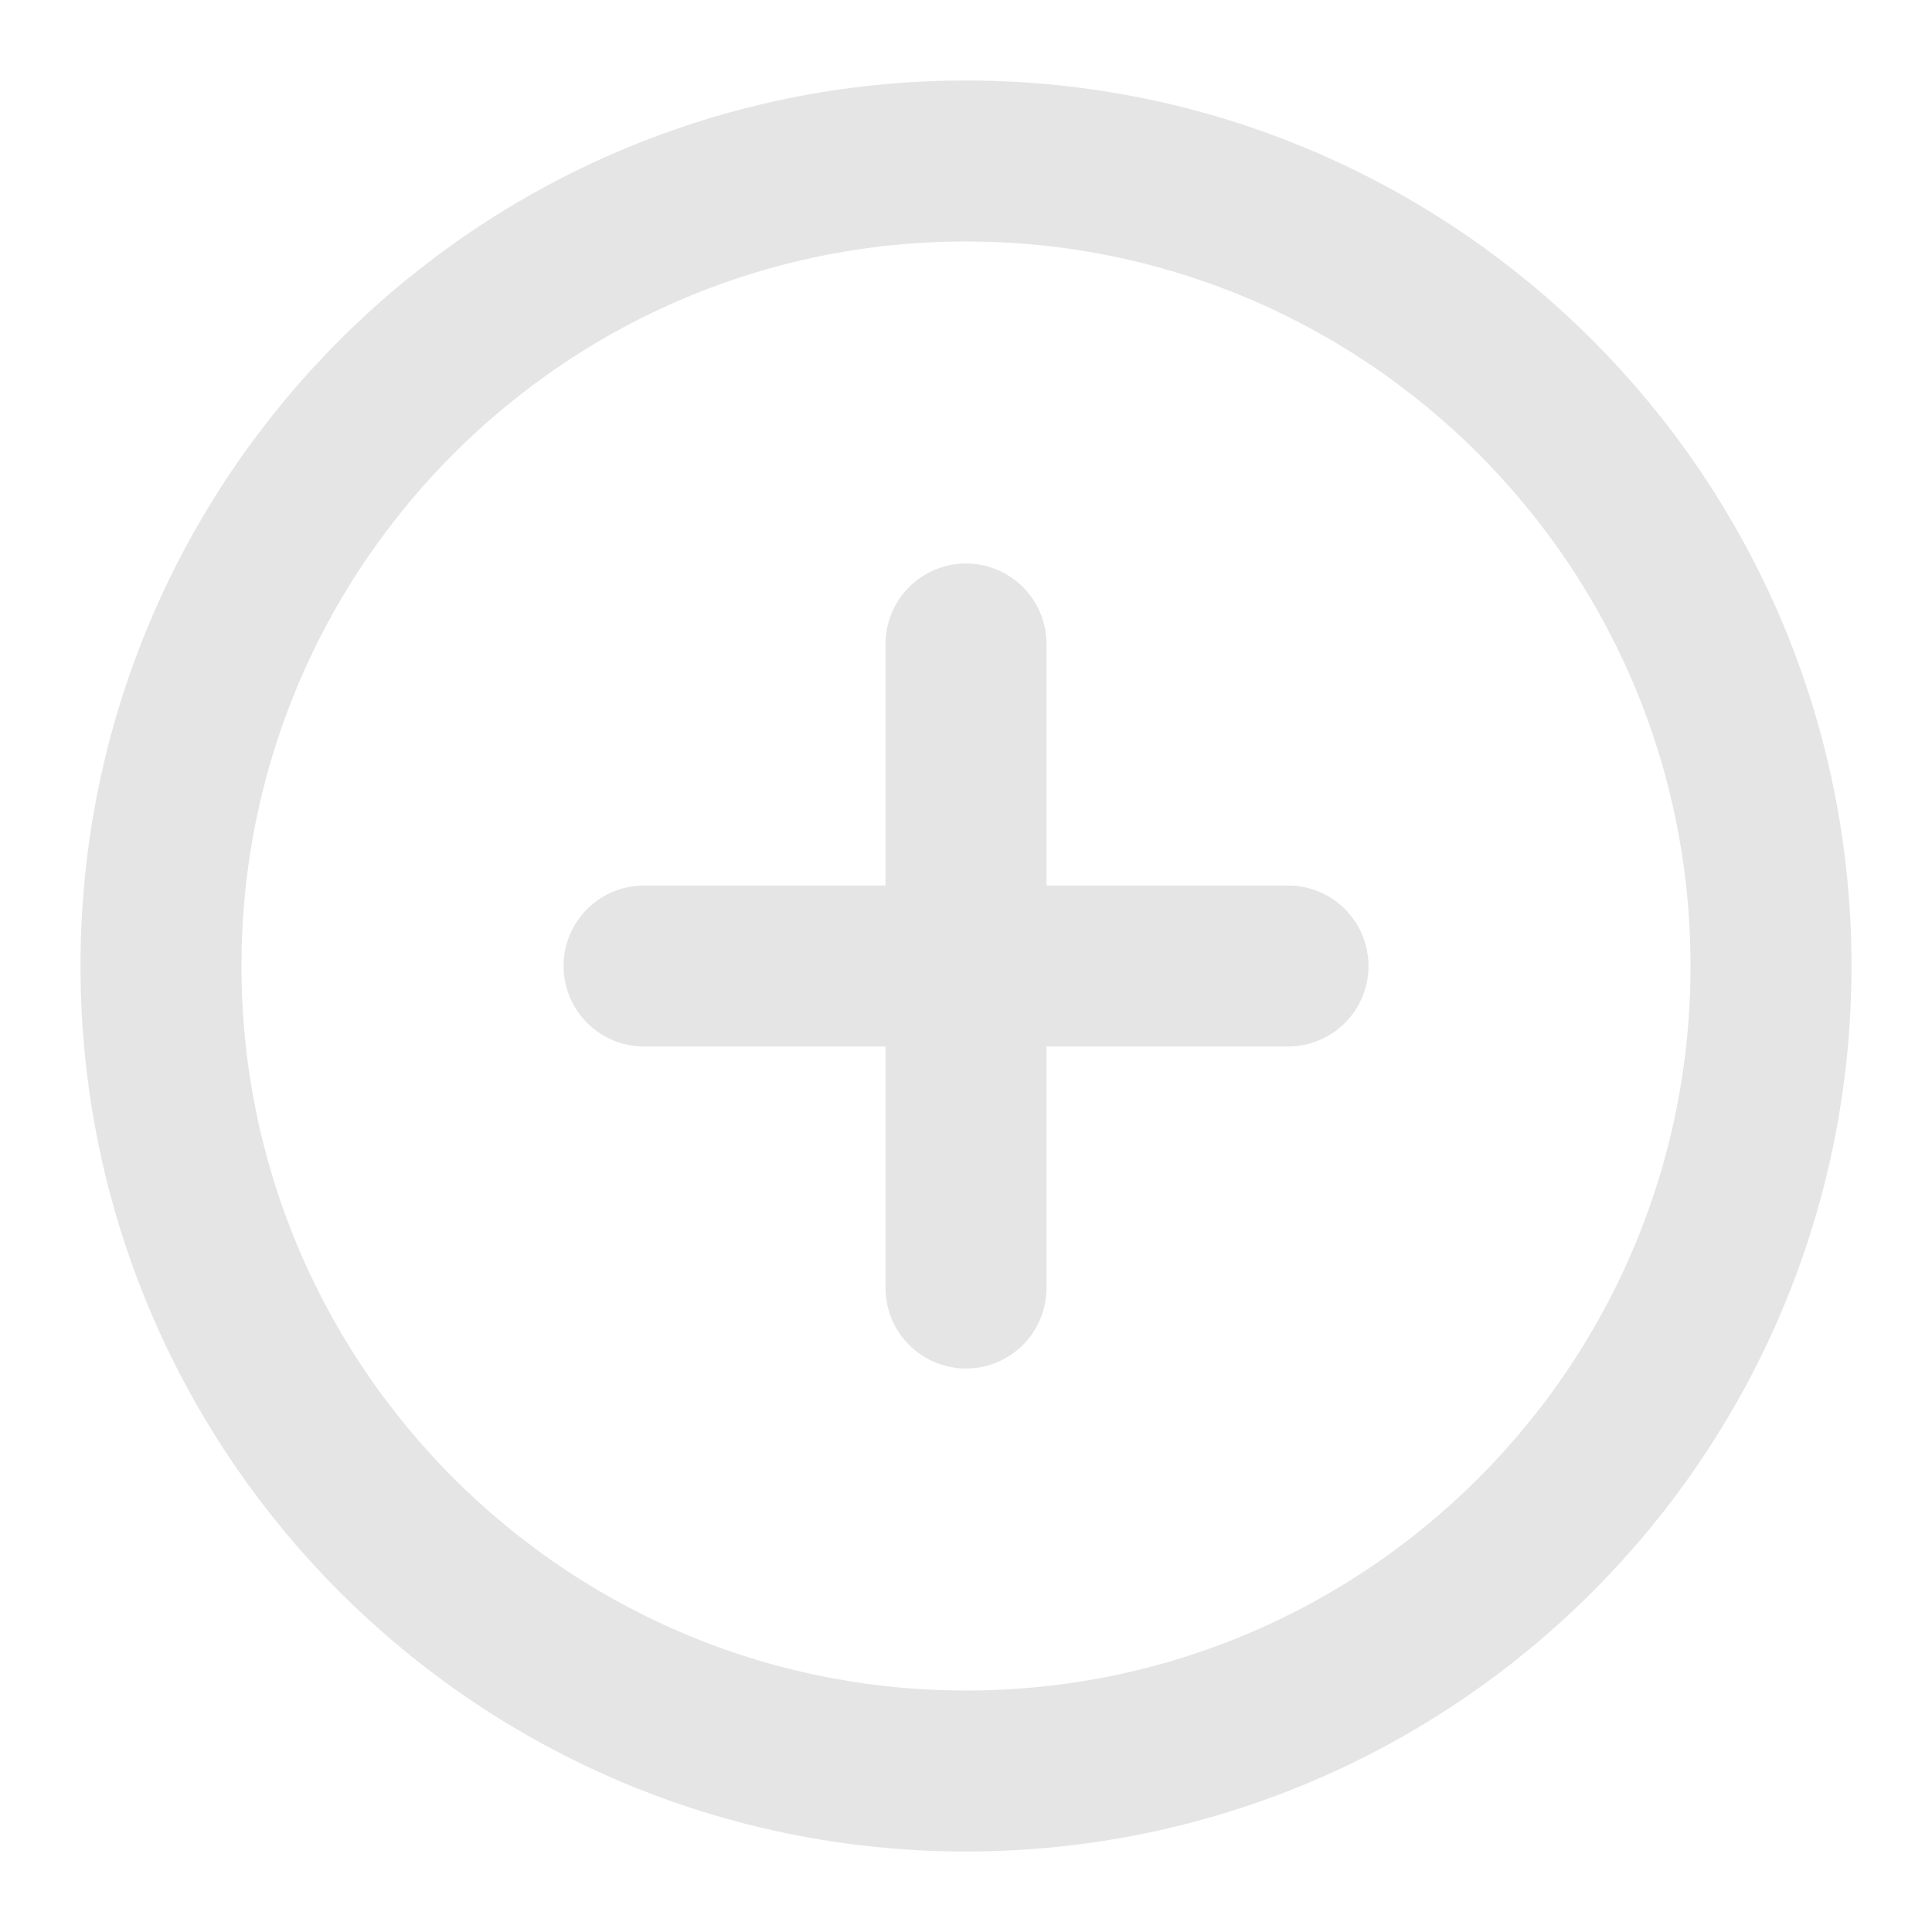
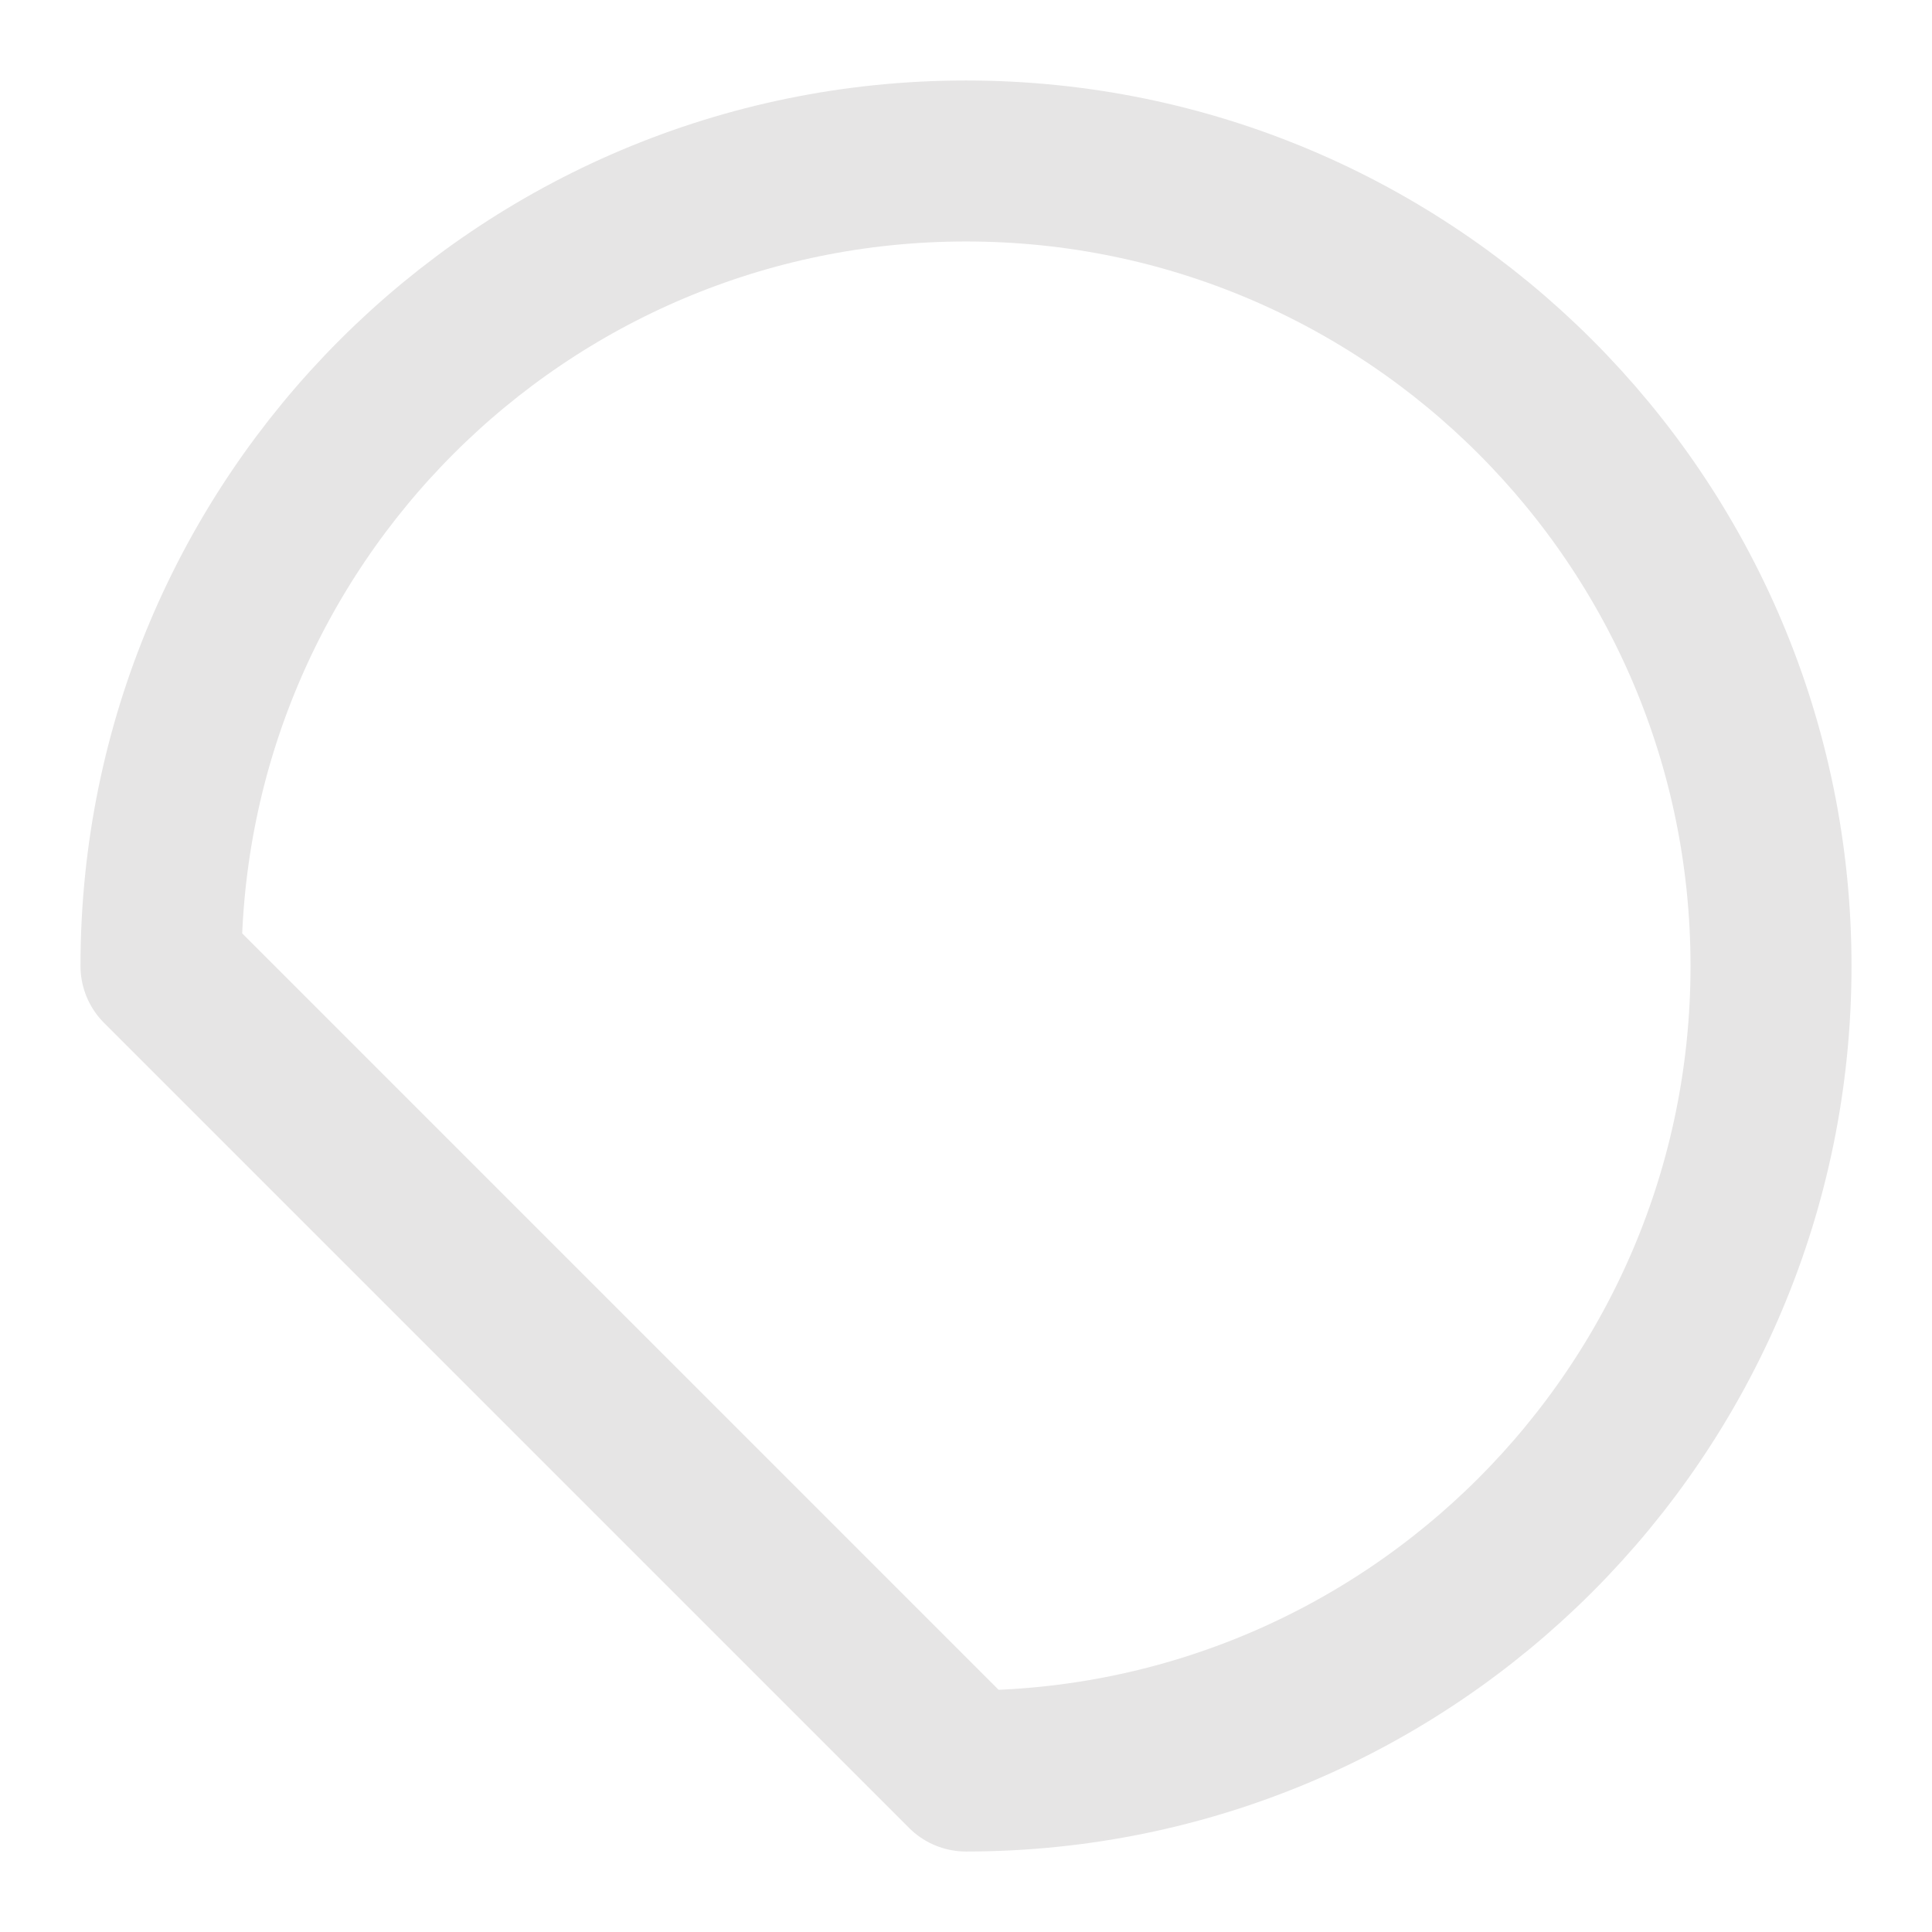
<svg xmlns="http://www.w3.org/2000/svg" width="40" height="40" viewBox="0 0 40 40" fill="none">
-   <path d="M20 36.667C29.205 36.667 36.667 29.205 36.667 20C36.667 10.795 29.205 3.333 20 3.333C10.795 3.333 3.333 10.795 3.333 20C3.333 29.205 10.795 36.667 20 36.667Z" stroke="#E6E5E5" stroke-width="3.333" stroke-linecap="round" stroke-linejoin="round" />
-   <path d="M20 13.333V26.667" stroke="#E6E5E5" stroke-width="3.333" stroke-linecap="round" stroke-linejoin="round" />
-   <path d="M13.334 20H26.667" stroke="#E6E5E5" stroke-width="3.333" stroke-linecap="round" stroke-linejoin="round" />
+   <path d="M20 36.667C29.205 36.667 36.667 29.205 36.667 20C36.667 10.795 29.205 3.333 20 3.333C10.795 3.333 3.333 10.795 3.333 20Z" stroke="#E6E5E5" stroke-width="3.333" stroke-linecap="round" stroke-linejoin="round" />
</svg>